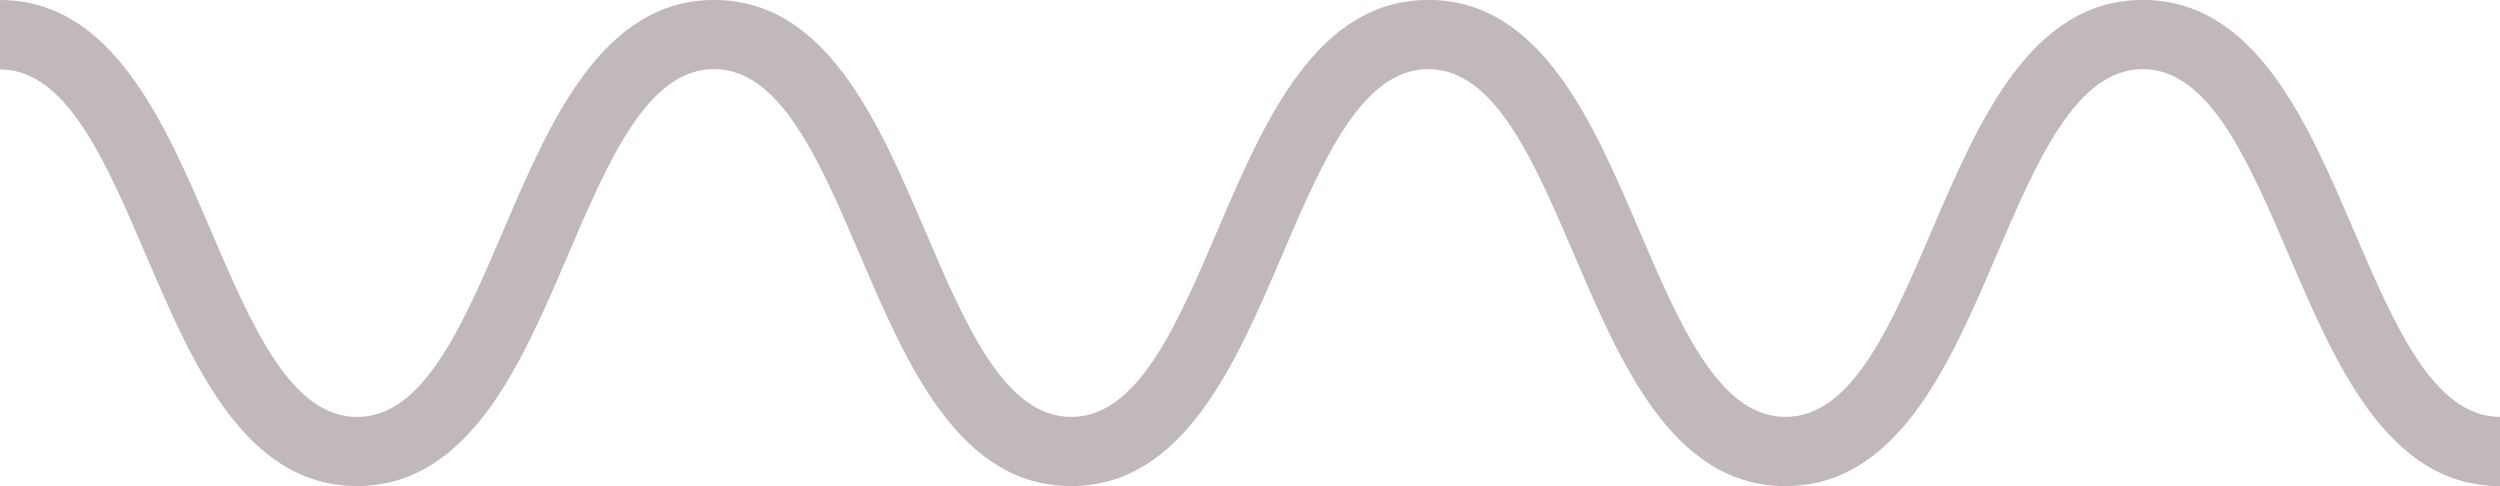
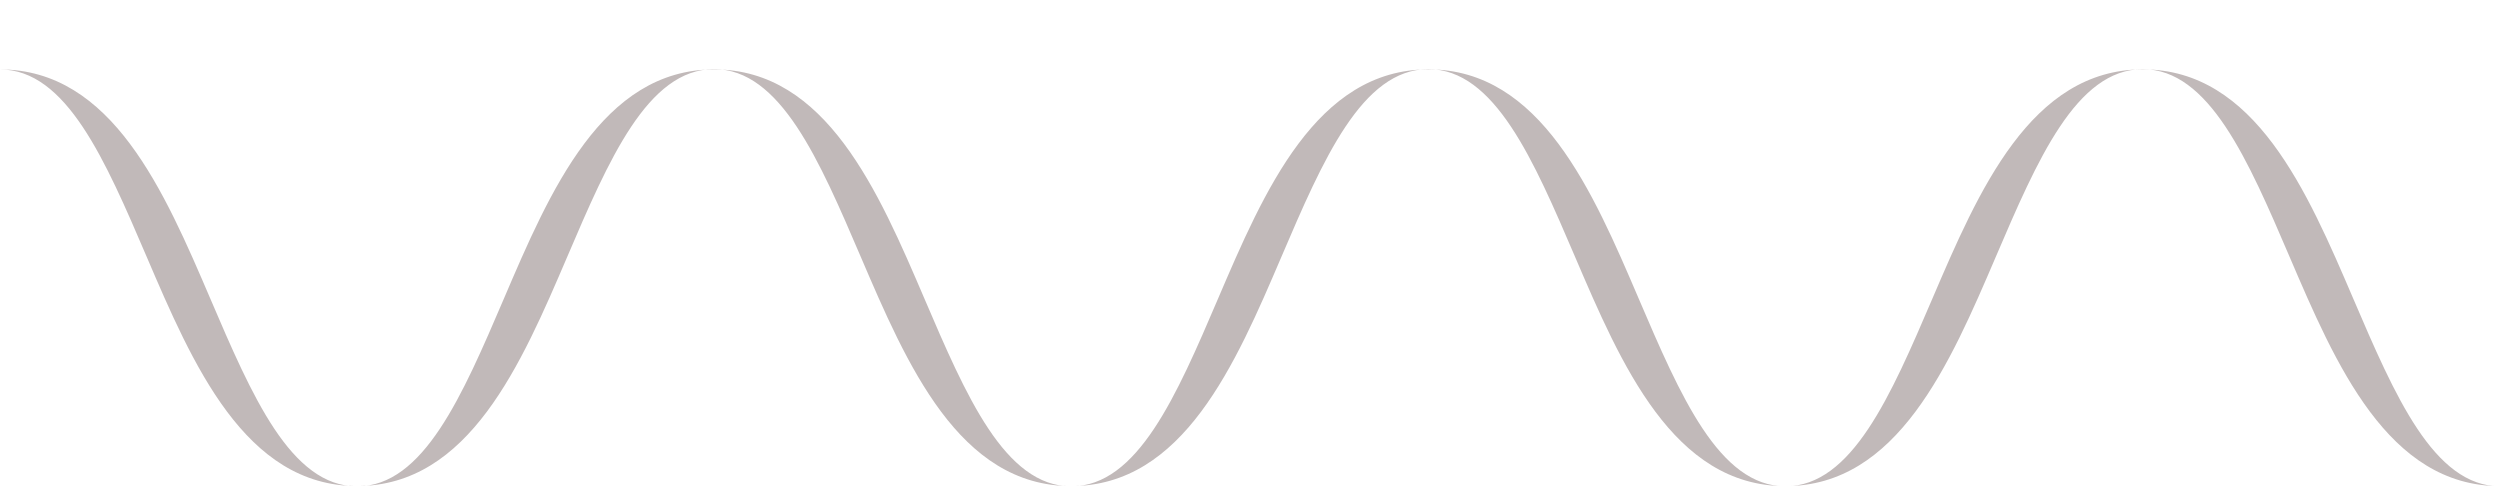
<svg xmlns="http://www.w3.org/2000/svg" width="144" height="28" viewBox="0 0 72 14">
  <defs>
    <style>
      .cls-1 {
        fill: #c1b9b9;
        fill-rule: evenodd;
      }
    </style>
  </defs>
-   <path id="wave_D" class="cls-1" d="M164,135c-3.231,0-4.735-3.51-6.062-6.608-1.19-2.776-2.314-5.4-4.228-5.4s-3.039,2.622-4.229,5.4c-1.328,3.1-2.833,6.608-6.063,6.608s-4.733-3.511-6.059-6.609c-1.189-2.775-2.312-5.4-4.224-5.4s-3.039,2.622-4.228,5.4c-1.326,3.1-2.83,6.608-6.06,6.608s-4.733-3.511-6.06-6.609c-1.189-2.775-2.312-5.4-4.224-5.4s-3.035,2.622-4.224,5.4c-1.327,3.1-2.83,6.608-6.058,6.608s-4.733-3.511-6.059-6.608C95.034,125.617,93.911,123,92,123v-2c3.229,0,4.733,3.511,6.06,6.608,1.189,2.776,2.312,5.4,4.225,5.4s3.034-2.622,4.224-5.4c1.326-3.1,2.829-6.609,6.058-6.609s4.732,3.511,6.059,6.608c1.189,2.776,2.312,5.4,4.225,5.4s3.037-2.622,4.226-5.4c1.327-3.1,2.831-6.609,6.062-6.609s4.732,3.511,6.058,6.608c1.189,2.776,2.312,5.4,4.225,5.4s3.038-2.622,4.228-5.4c1.328-3.1,2.833-6.608,6.064-6.608s4.735,3.511,6.062,6.608c1.19,2.776,2.314,5.4,4.228,5.4v2Z" transform="translate(-92 -121)" />
+   <path id="wave_D" class="cls-1" d="M164,135c-3.231,0-4.735-3.51-6.062-6.608-1.19-2.776-2.314-5.4-4.228-5.4s-3.039,2.622-4.229,5.4c-1.328,3.1-2.833,6.608-6.063,6.608s-4.733-3.511-6.059-6.609c-1.189-2.775-2.312-5.4-4.224-5.4s-3.039,2.622-4.228,5.4c-1.326,3.1-2.83,6.608-6.06,6.608s-4.733-3.511-6.06-6.609c-1.189-2.775-2.312-5.4-4.224-5.4s-3.035,2.622-4.224,5.4c-1.327,3.1-2.83,6.608-6.058,6.608s-4.733-3.511-6.059-6.608C95.034,125.617,93.911,123,92,123c3.229,0,4.733,3.511,6.06,6.608,1.189,2.776,2.312,5.4,4.225,5.4s3.034-2.622,4.224-5.4c1.326-3.1,2.829-6.609,6.058-6.609s4.732,3.511,6.059,6.608c1.189,2.776,2.312,5.4,4.225,5.4s3.037-2.622,4.226-5.4c1.327-3.1,2.831-6.609,6.062-6.609s4.732,3.511,6.058,6.608c1.189,2.776,2.312,5.4,4.225,5.4s3.038-2.622,4.228-5.4c1.328-3.1,2.833-6.608,6.064-6.608s4.735,3.511,6.062,6.608c1.19,2.776,2.314,5.4,4.228,5.4v2Z" transform="translate(-92 -121)" />
</svg>